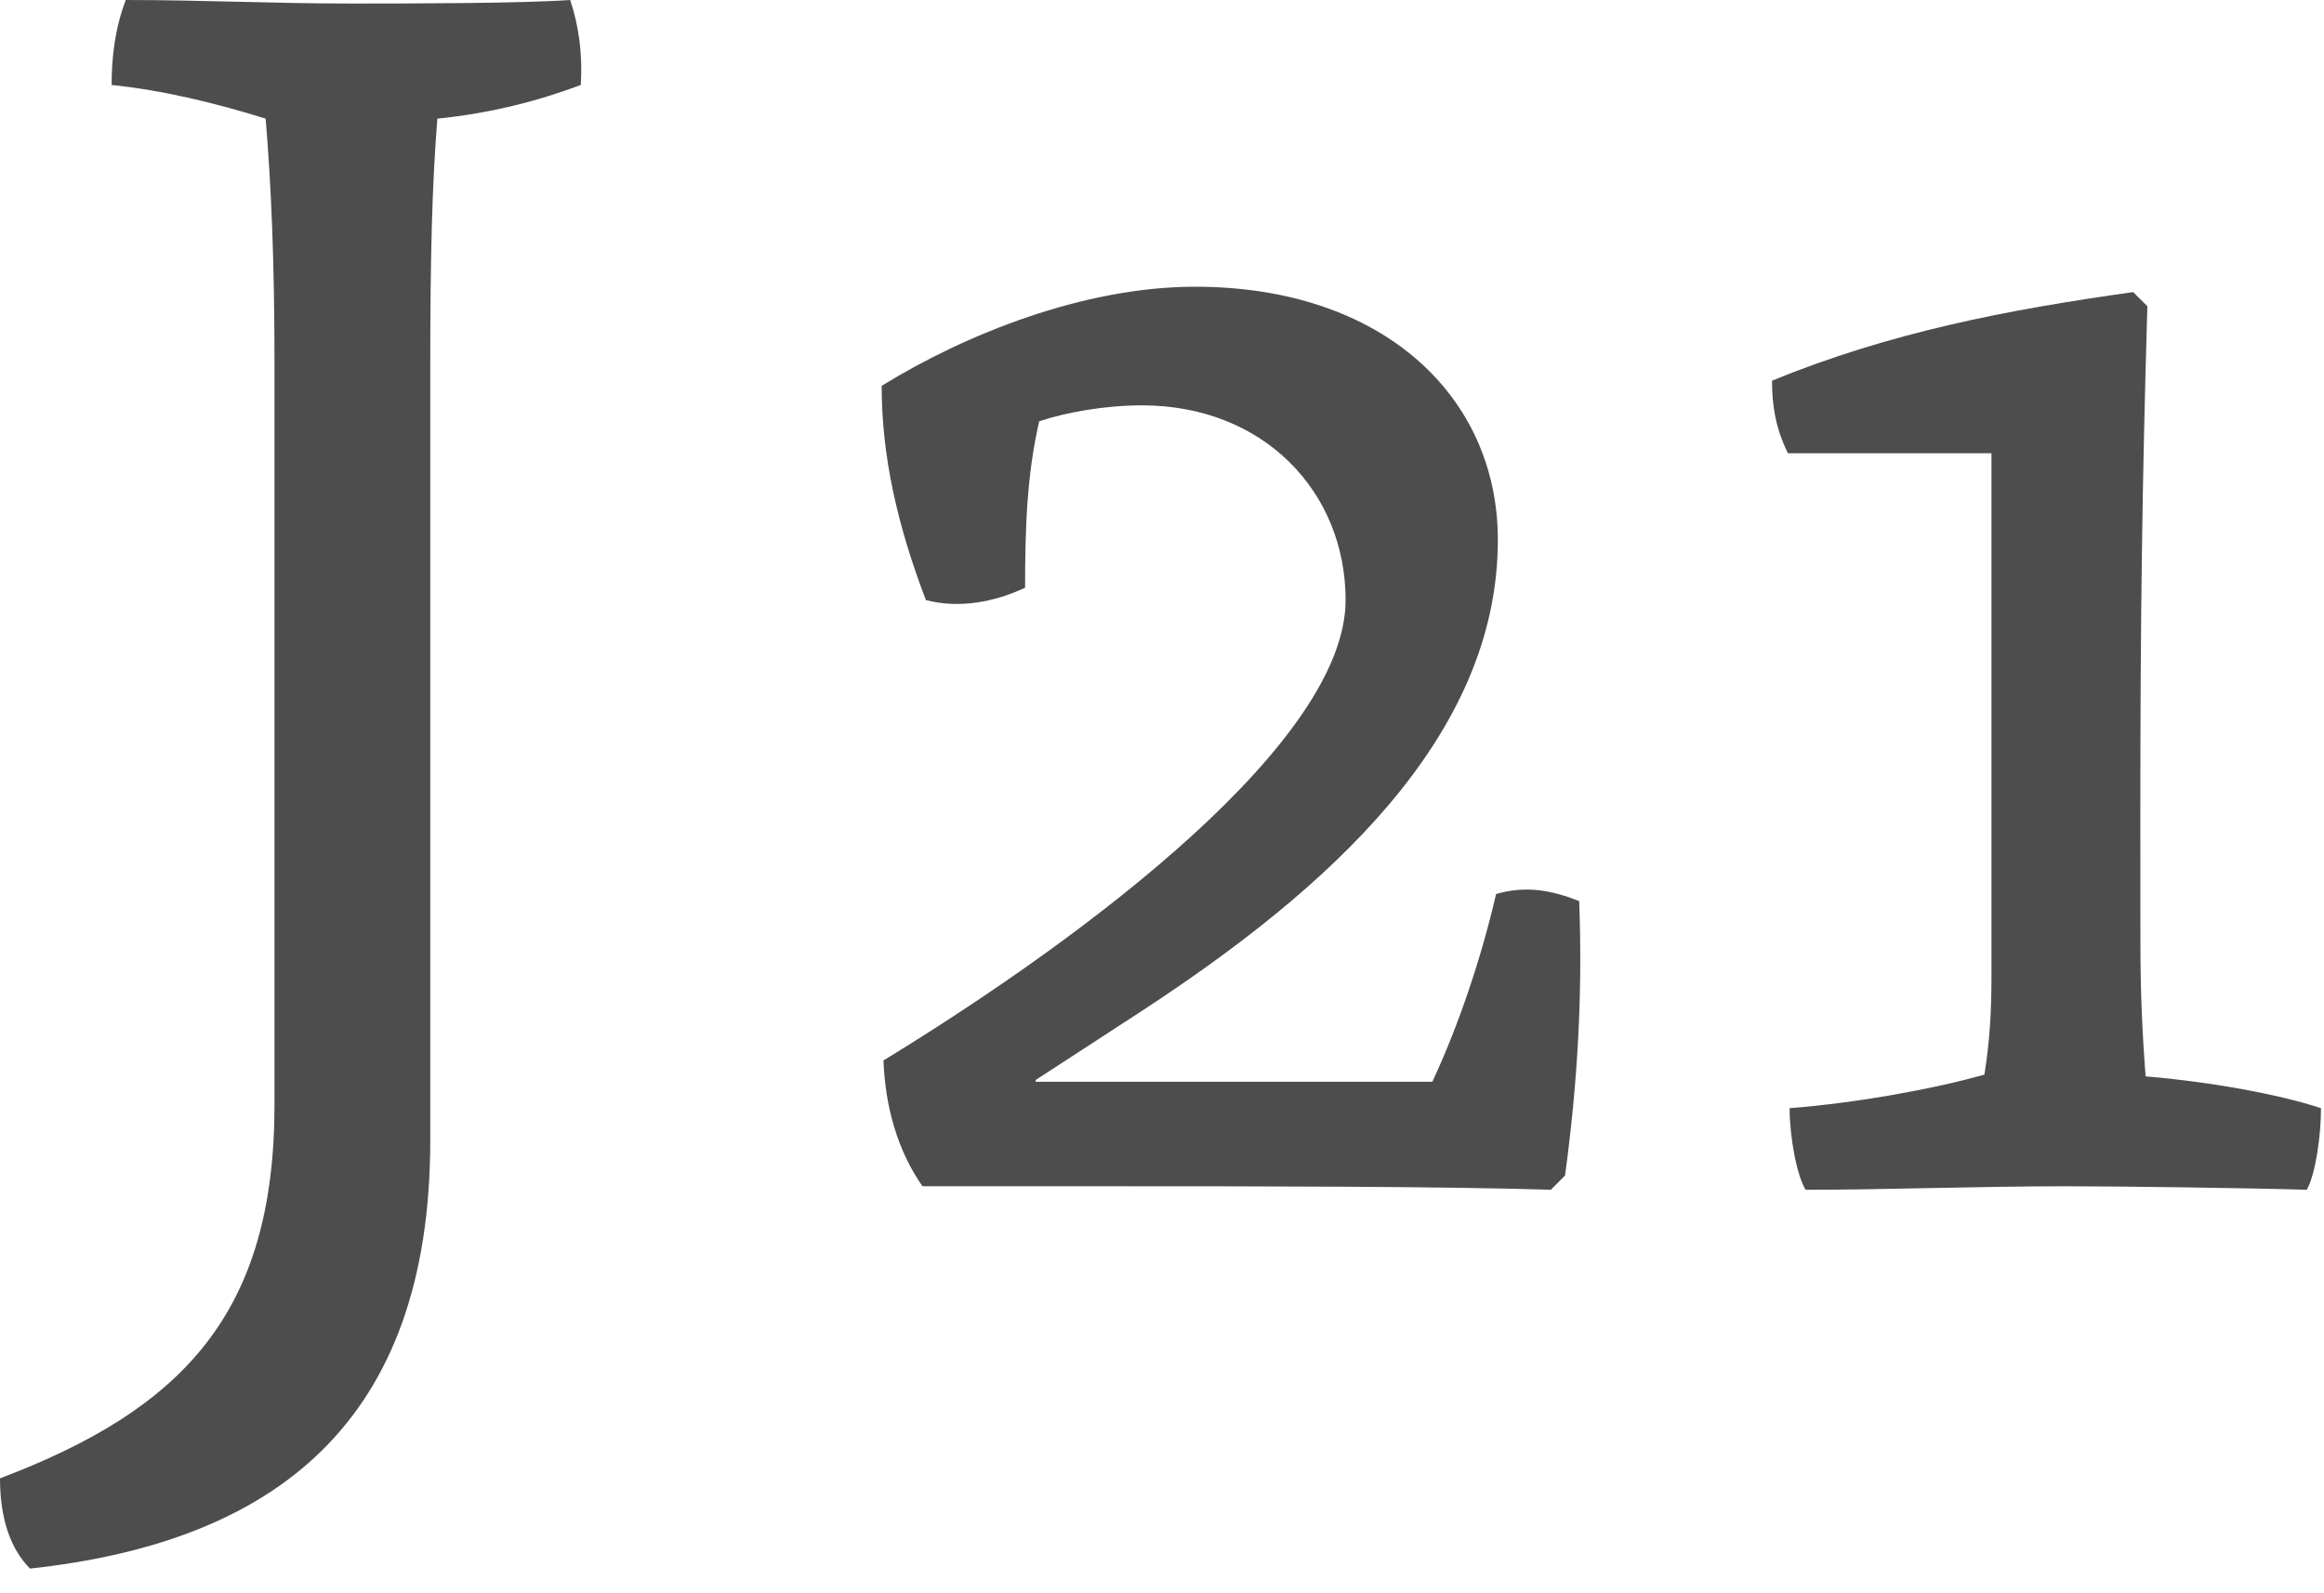
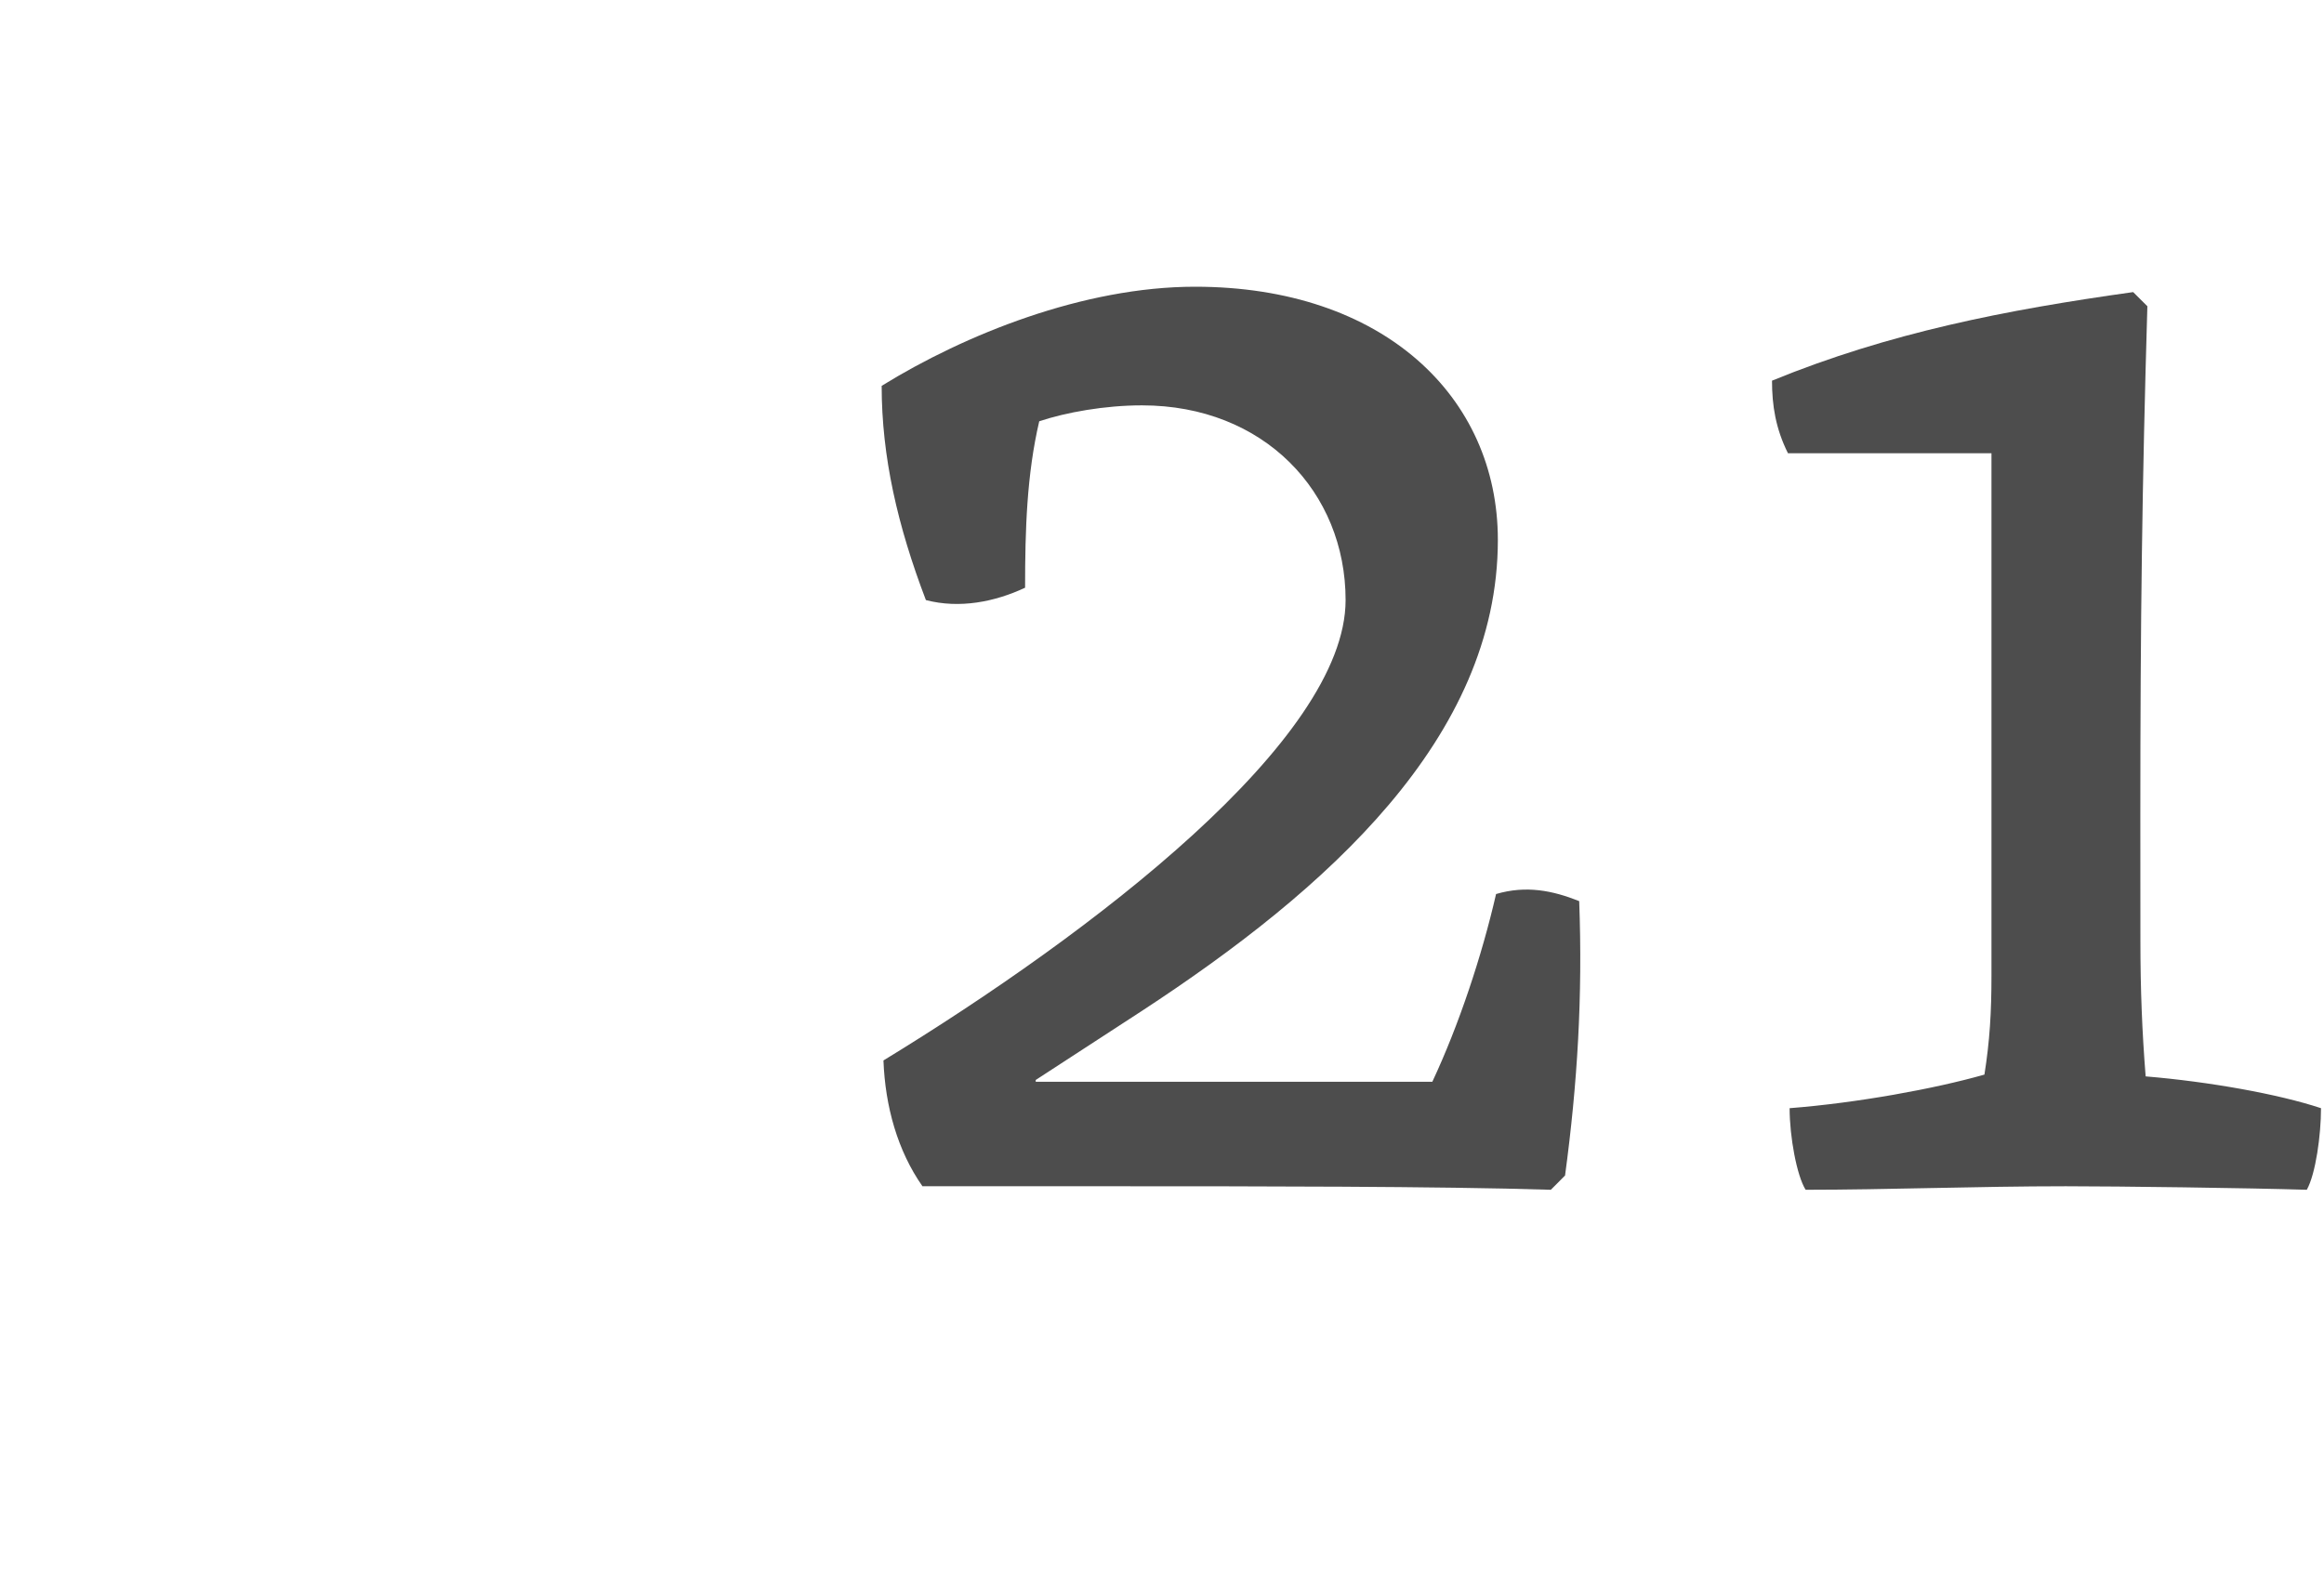
<svg xmlns="http://www.w3.org/2000/svg" version="1.1" x="0px" y="0px" width="35px" height="24px" viewBox="0 0 35 24" overflow="visible" enable-background="new 0 0 35 24" xml:space="preserve">
  <defs>
</defs>
-   <path fill="#4D4D4D" d="M6.48,17.174c0,4.267-2.347,6.054-6.028,6.454C0.16,23.335,0,22.88,0,22.269  c2.746-1.041,4.134-2.48,4.134-5.629V5.467c0-1.574-0.052-2.694-0.133-3.68C3.227,1.547,2.453,1.36,1.681,1.28  c0-0.426,0.052-0.854,0.213-1.28c1.147,0,2.213,0.053,3.387,0.053c0.88,0,2.534,0,3.306-0.053c0.134,0.4,0.188,0.827,0.16,1.28  c-0.64,0.24-1.359,0.427-2.16,0.507C6.507,2.773,6.48,3.894,6.48,5.467V17.174z" />
  <path fill="#4D4D4D" d="M13.891,17.867c-0.373-0.533-0.56-1.2-0.586-1.893c3.146-1.921,6.96-4.828,6.96-6.935  c0-1.626-1.229-2.933-3.067-2.933c-0.56,0-1.147,0.106-1.547,0.24c-0.187,0.801-0.213,1.626-0.213,2.507  c-0.454,0.213-0.987,0.319-1.494,0.186c-0.427-1.12-0.666-2.16-0.666-3.227c1.252-0.773,3.04-1.493,4.72-1.493  c2.828,0,4.56,1.653,4.56,3.814c0,2.986-2.586,5.279-5.36,7.094l-1.6,1.041v0.027h5.973c0.4-0.854,0.746-1.895,0.96-2.828  c0.453-0.133,0.852-0.053,1.252,0.107c0.053,1.439-0.026,2.746-0.213,4.133l-0.214,0.215c-1.653-0.053-4.56-0.053-6.533-0.053H13.89  v-0.003H13.891z" />
  <path fill="#4D4D4D" d="M32.235,14.161c0,0.746,0.026,1.387,0.079,2.053c0.958,0.08,1.999,0.266,2.641,0.479  c0,0.4-0.079,0.987-0.214,1.229c-0.88-0.027-2.828-0.053-3.629-0.053c-1.332,0-2.691,0.053-3.919,0.053  c-0.134-0.215-0.241-0.8-0.241-1.229c1.016-0.079,2.188-0.293,2.934-0.506c0.08-0.507,0.106-0.934,0.106-1.492V6.827h-3.065  c-0.186-0.373-0.24-0.72-0.24-1.093c1.761-0.721,3.52-1.066,5.439-1.334l0.214,0.213c-0.079,2.667-0.106,4.747-0.106,7.681  L32.235,14.161L32.235,14.161z" />
</svg>